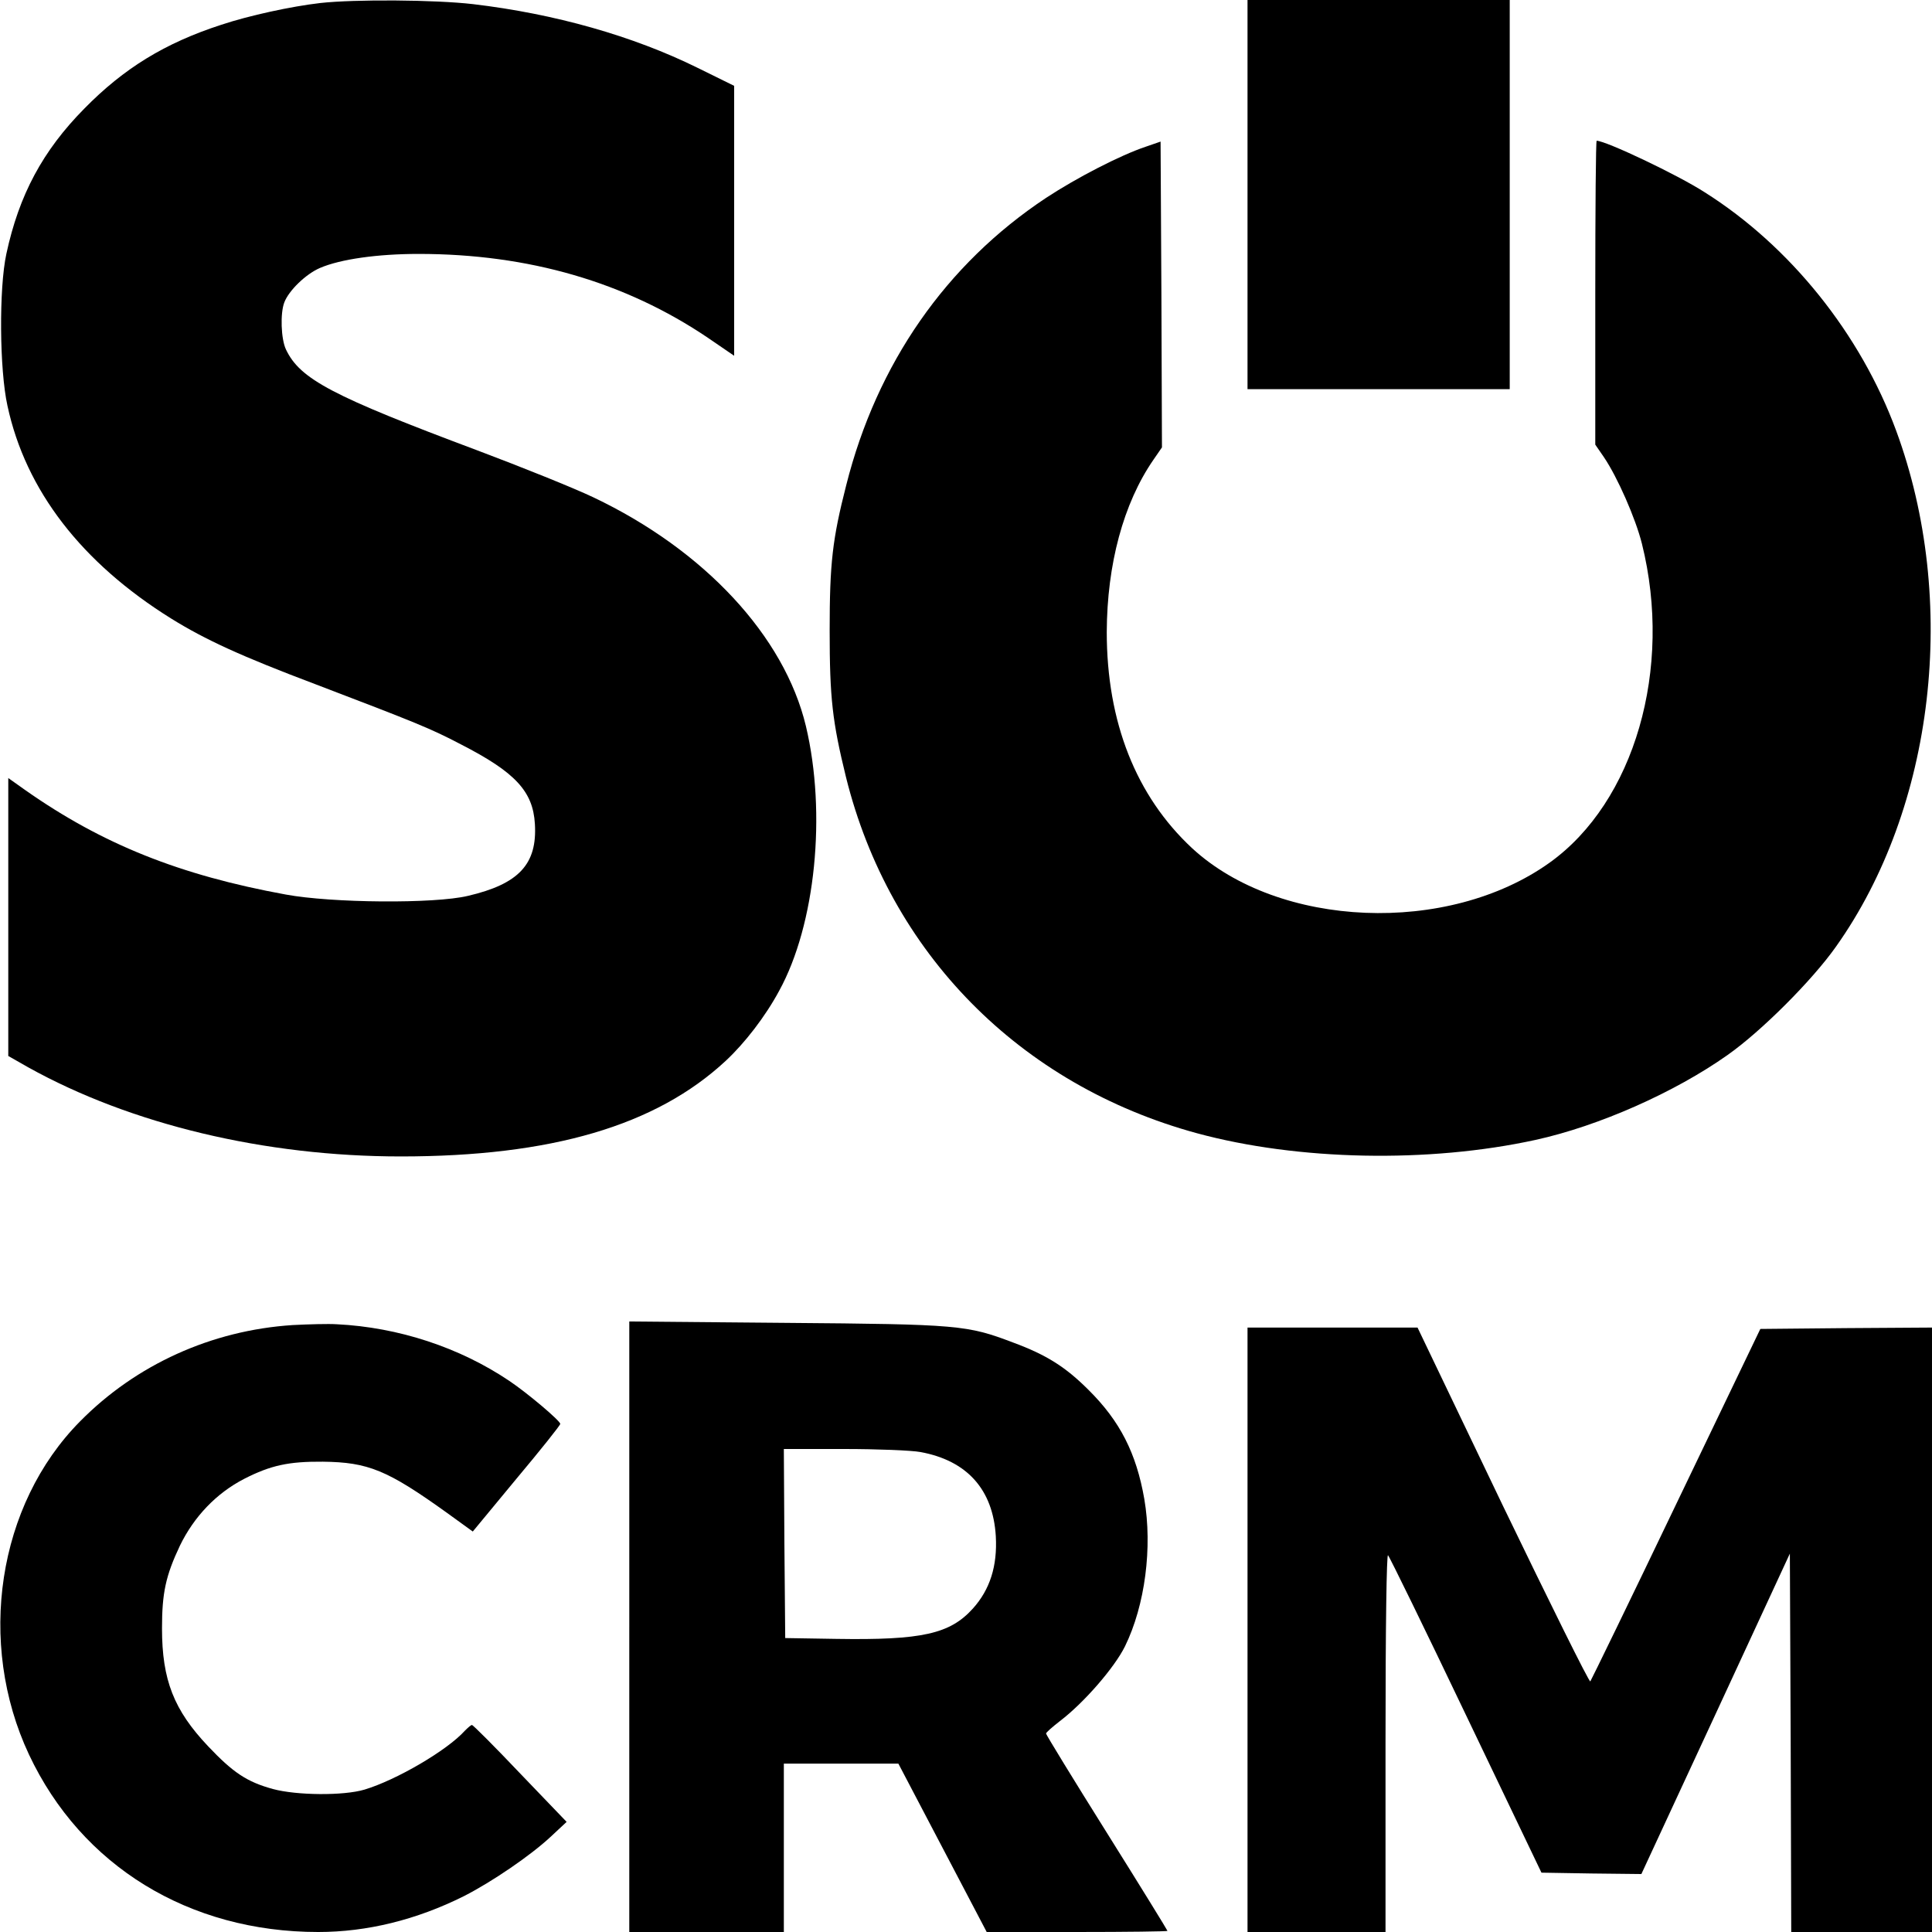
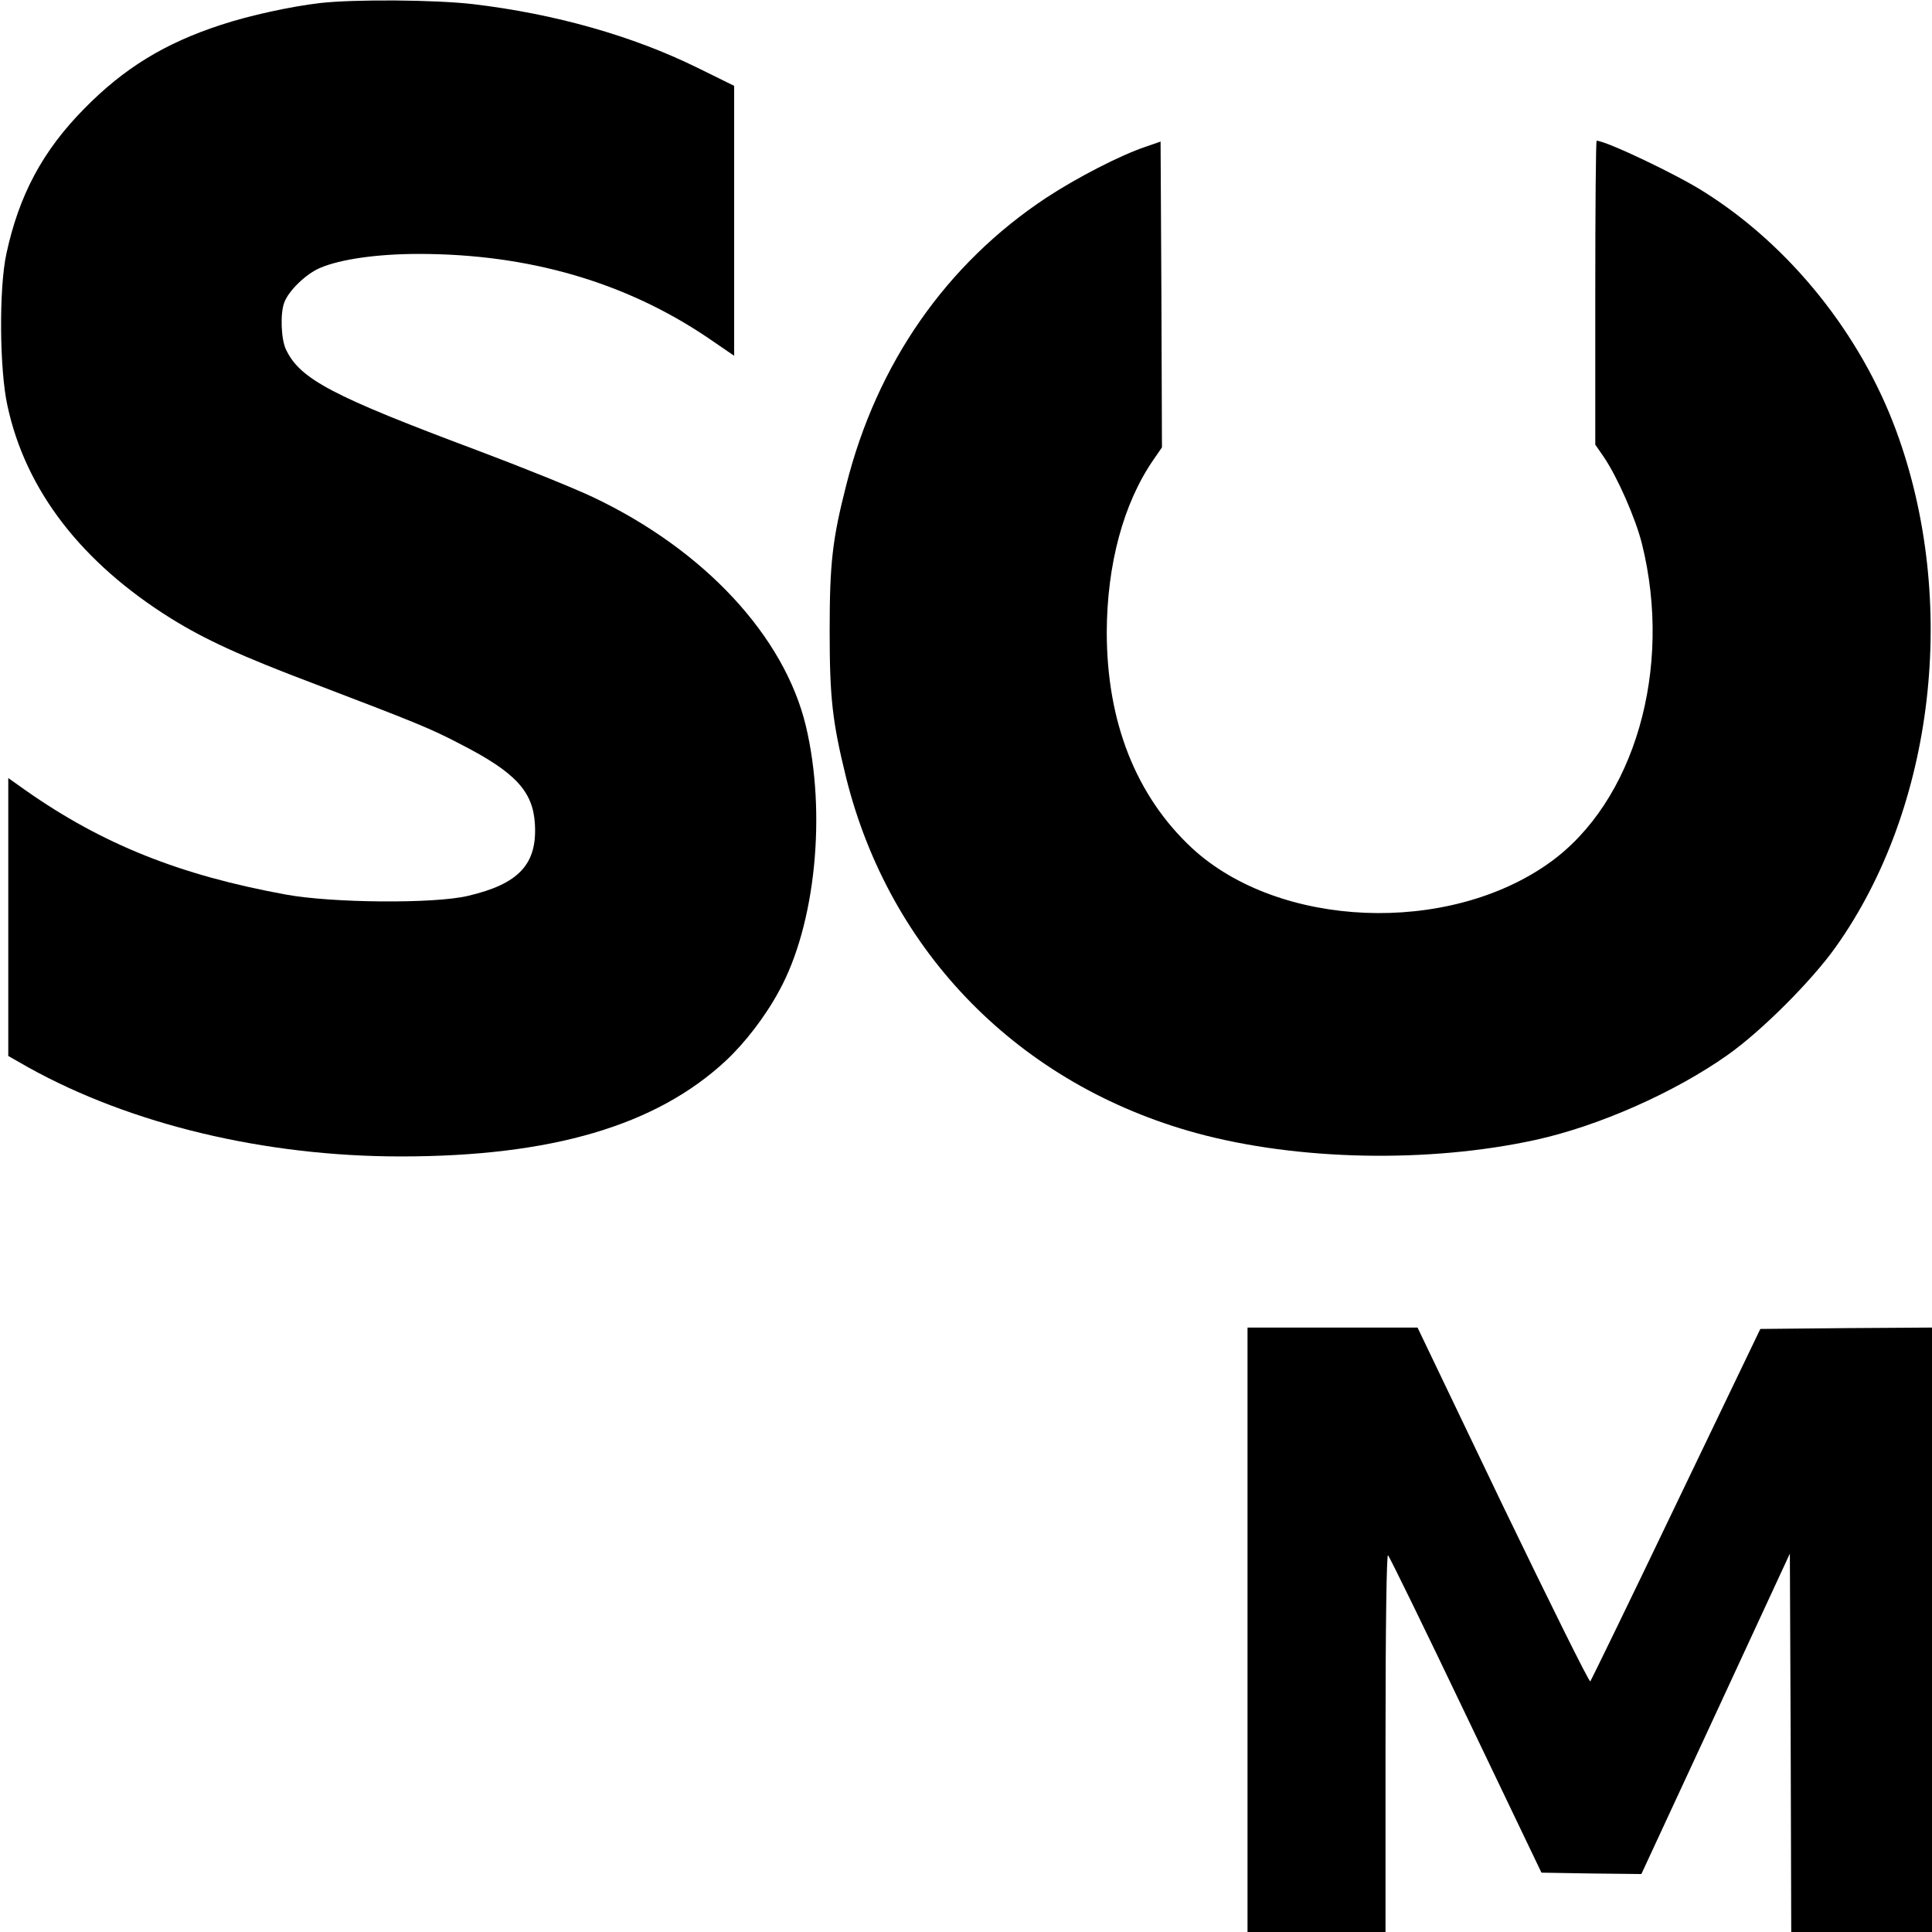
<svg xmlns="http://www.w3.org/2000/svg" version="1.0" width="700pt" height="700pt" viewBox="0 0 700 700" preserveAspectRatio="xMidYMid meet">
  <g transform="translate(0,700) scale(0.1,-0.1)" fill="#000000" stroke="none">
    <path d="M1160 6989 c-104 -12 -257 -45 -359 -79 -203 -66 -352 -157 -496 -304 -150 -152 -236 -312 -282 -526 -27 -125 -25 -419 4 -550 66 -307 269 -569 593 -771 124 -77 255 -137 520 -237 372 -142 419 -161 530 -219 197 -101 261 -170 268 -288 9 -146 -58 -218 -243 -261 -121 -29 -493 -26 -660 5 -383 70 -664 182 -943 378 l-62 44 0 -504 0 -503 72 -41 c372 -207 858 -323 1350 -323 545 0 924 111 1177 346 69 64 144 161 194 254 132 240 172 643 97 959 -78 326 -368 638 -770 829 -69 33 -258 109 -420 170 -526 197 -643 258 -694 366 -18 38 -21 131 -6 170 16 43 78 103 129 125 74 32 209 51 358 51 398 0 749 -102 1048 -304 l95 -65 0 489 0 489 -132 65 c-235 116 -518 196 -814 231 -138 16 -428 18 -554 4z" />
-     <path d="M4520 6295 l0 -705 475 0 475 0 0 705 0 705 -475 0 -475 0 0 -705z" />
+     <path d="M4520 6295 z" />
    <path d="M4150 6468 c-92 -31 -249 -112 -360 -185 -362 -240 -613 -600 -724 -1041 -50 -196 -60 -282 -60 -527 0 -245 10 -330 59 -530 158 -637 629 -1116 1272 -1291 365 -99 838 -109 1227 -24 228 50 504 172 696 308 122 86 306 270 392 392 358 504 445 1255 218 1870 -129 350 -384 668 -693 863 -99 64 -359 187 -392 187 -3 0 -5 -248 -5 -551 l0 -550 31 -45 c49 -72 115 -222 138 -314 113 -453 -27 -936 -335 -1156 -368 -263 -980 -238 -1295 53 -203 189 -309 457 -309 783 1 245 60 466 169 624 l31 45 -2 554 -3 554 -55 -19z" />
-     <path d="M1060 2199 c-293 -19 -567 -143 -770 -349 -299 -302 -375 -802 -185 -1207 190 -404 580 -643 1048 -643 177 0 356 44 528 130 102 52 241 147 313 214 l59 55 -168 175 c-92 97 -171 176 -175 176 -4 0 -15 -10 -26 -21 -64 -71 -247 -178 -363 -213 -77 -23 -247 -21 -332 2 -95 26 -145 60 -235 155 -124 131 -167 240 -167 427 0 128 13 190 65 300 51 105 132 190 233 242 96 49 161 63 285 62 164 -2 233 -30 449 -185 l94 -68 158 191 c88 105 159 194 159 199 0 11 -118 111 -185 156 -180 121 -401 194 -625 205 -30 2 -102 0 -160 -3z" />
-     <path d="M2280 1106 l0 -1106 280 0 280 0 0 305 0 305 208 0 207 0 160 -305 160 -305 327 0 c181 0 328 2 328 4 0 2 -99 163 -220 356 -121 193 -220 355 -220 359 0 4 23 24 50 45 87 66 198 194 236 271 73 149 100 359 70 534 -29 166 -88 282 -202 395 -83 83 -152 127 -274 172 -166 63 -196 66 -822 71 l-568 5 0 -1106z m1055 633 c169 -31 263 -136 273 -305 6 -108 -21 -193 -83 -262 -83 -92 -184 -115 -495 -110 l-185 3 -3 343 -2 342 218 0 c120 0 245 -5 277 -11z" />
    <path d="M4520 1095 l0 -1095 250 0 250 0 0 687 c0 430 4 683 9 678 6 -6 133 -266 283 -580 l273 -570 181 -3 181 -2 269 580 269 581 3 -686 2 -685 255 0 255 0 0 1095 0 1095 -311 -2 -311 -3 -305 -635 c-167 -349 -308 -638 -311 -642 -4 -4 -146 283 -317 637 l-309 645 -308 0 -308 0 0 -1095z" />
  </g>
</svg>